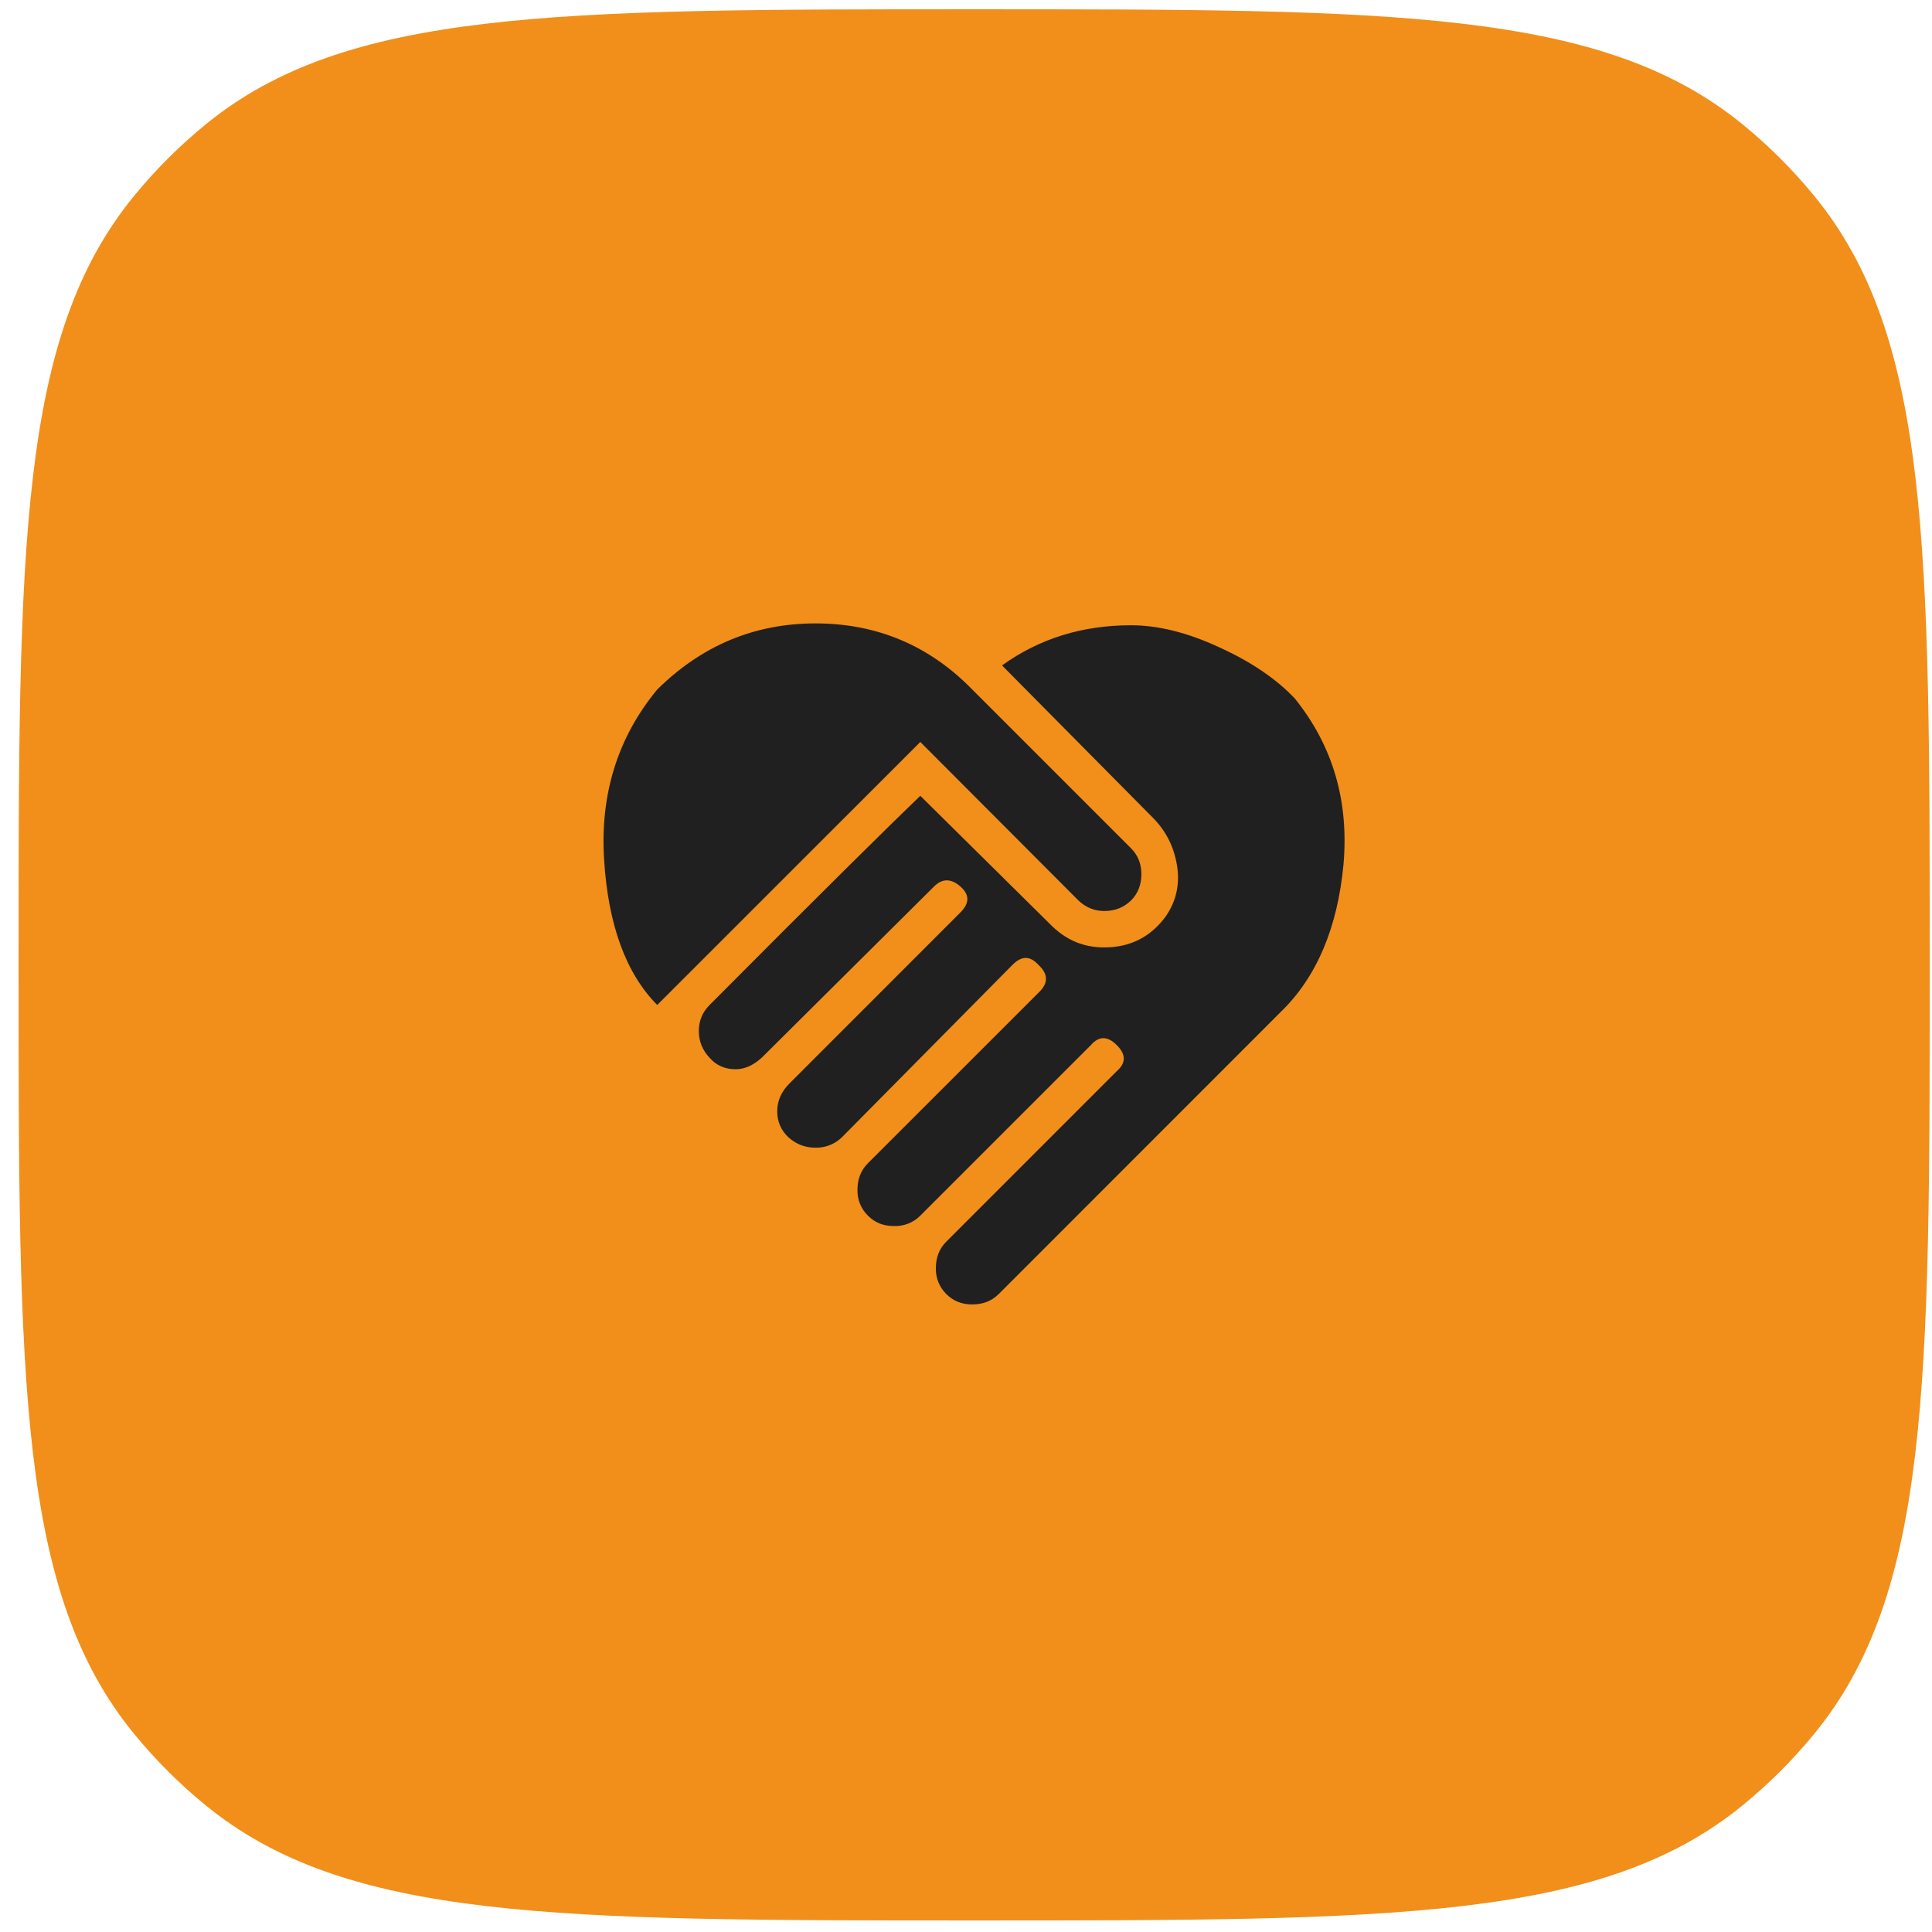
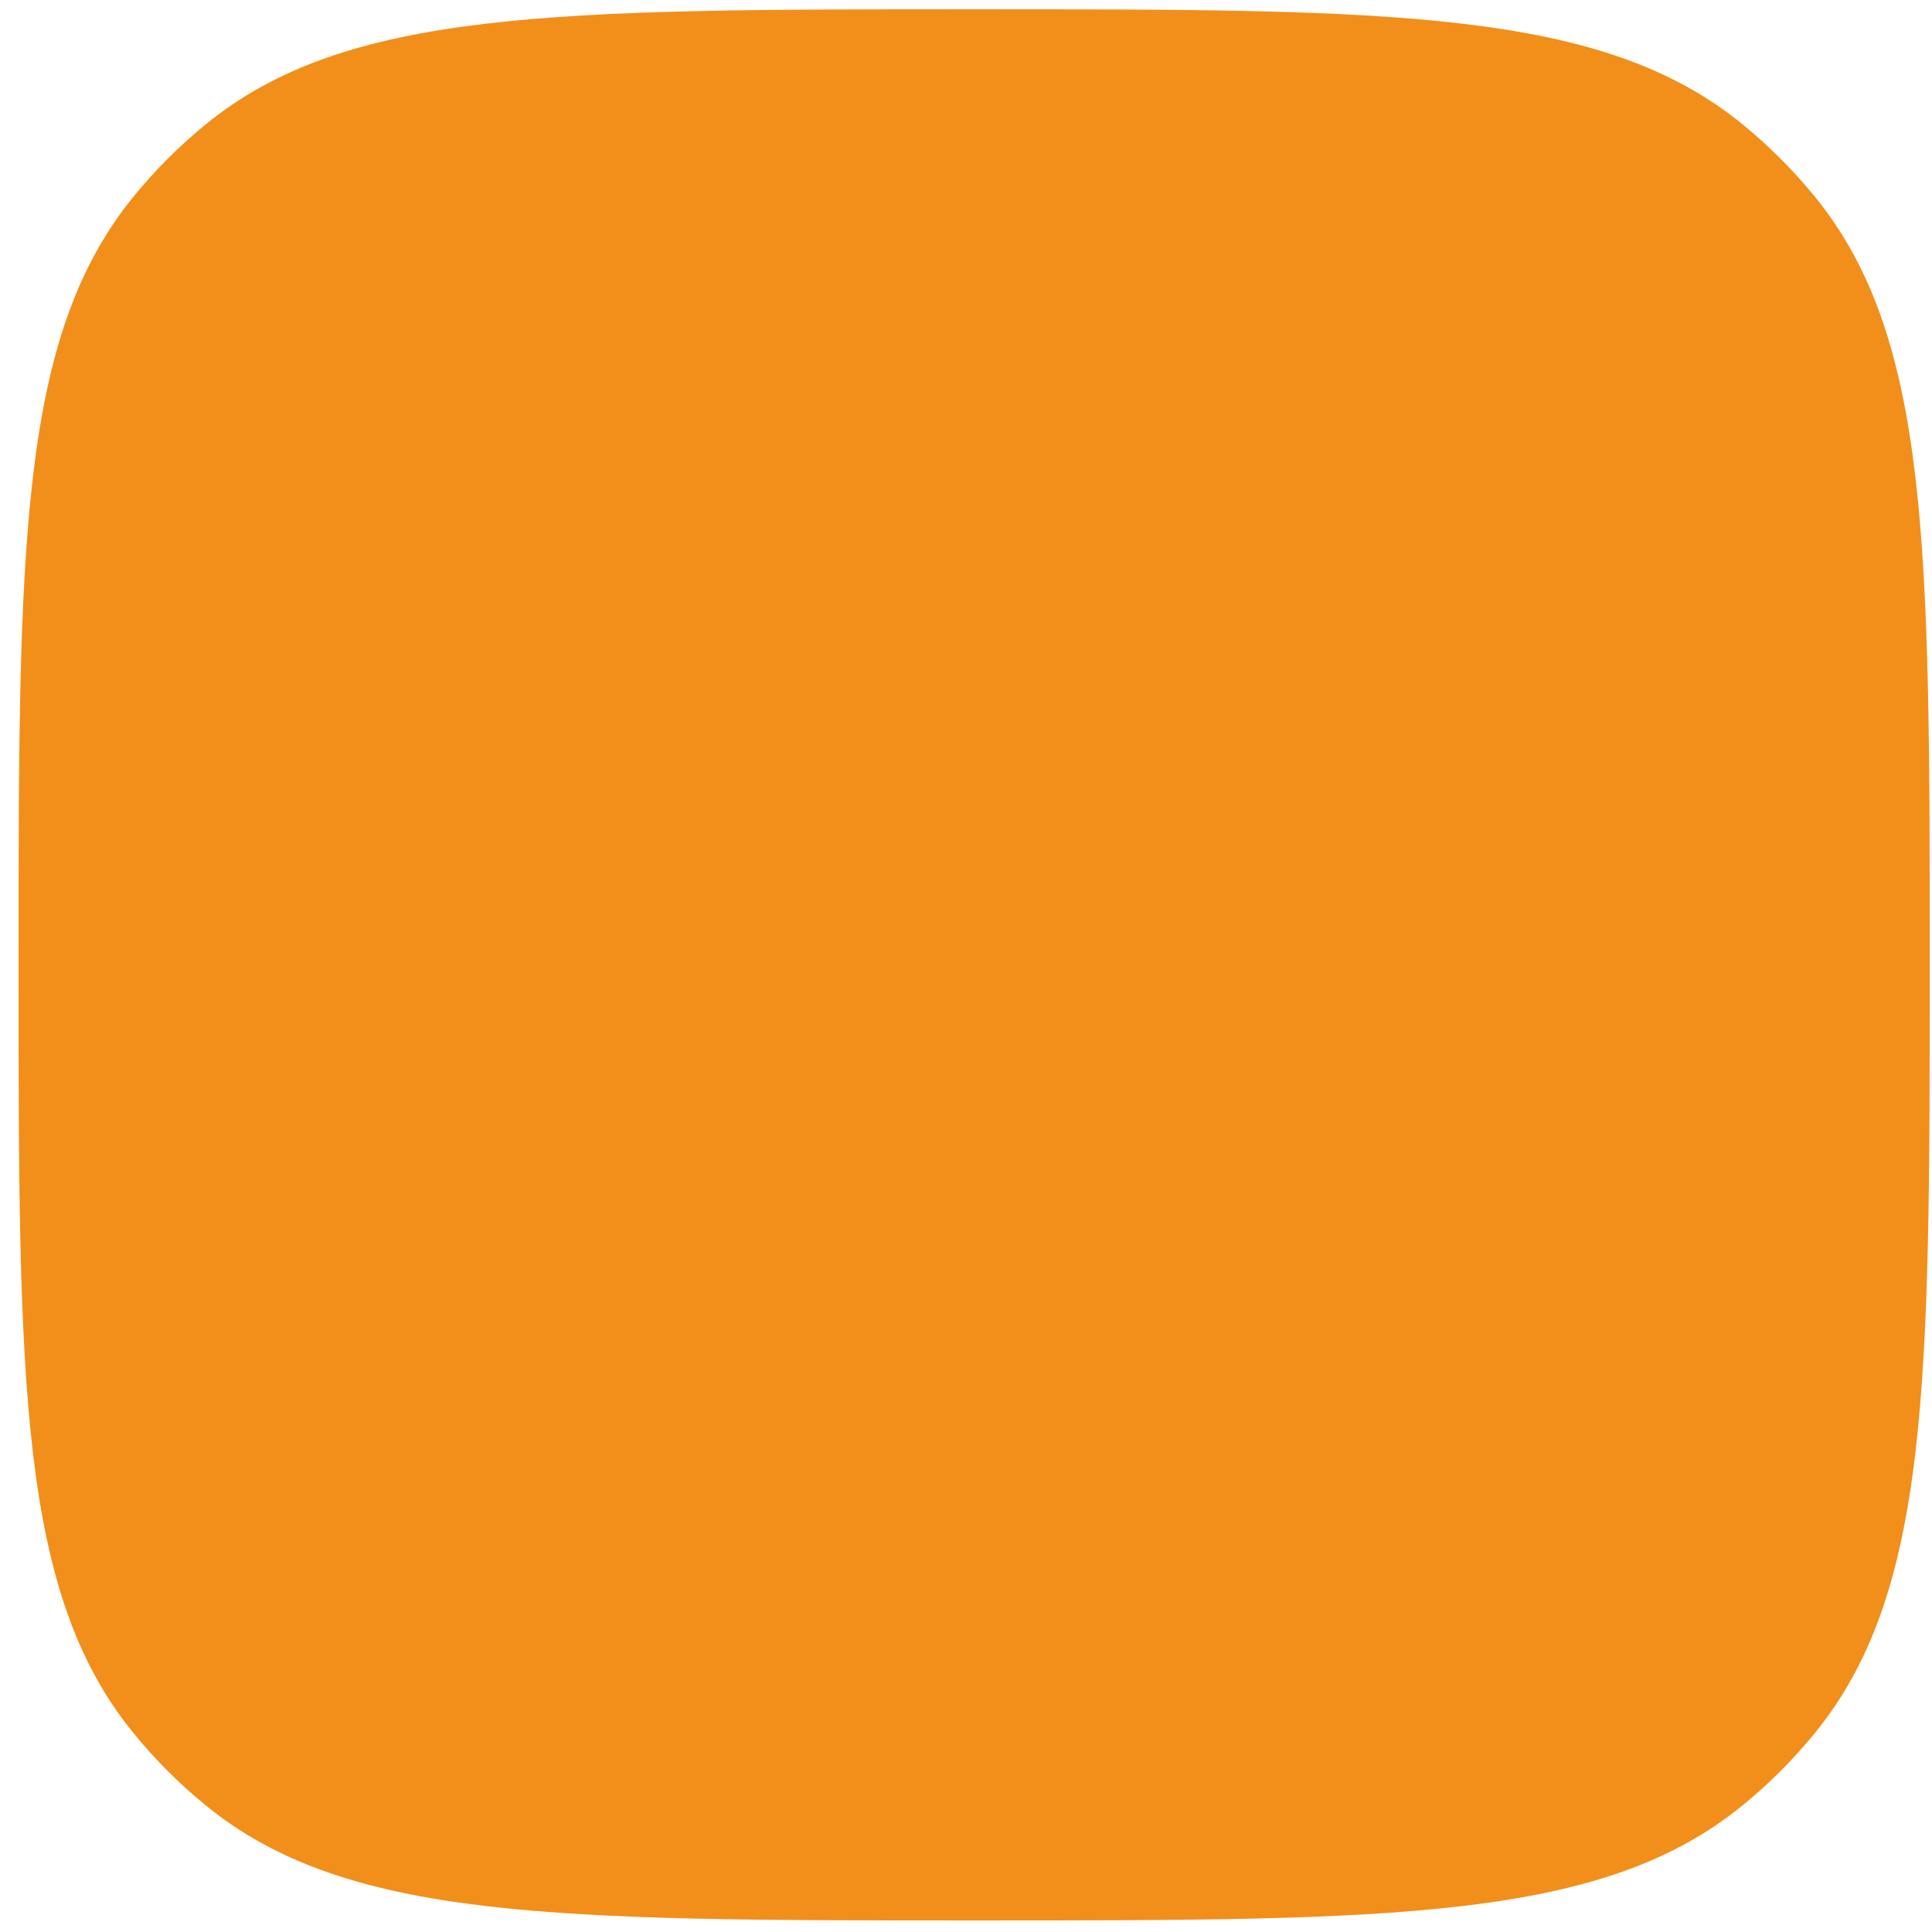
<svg xmlns="http://www.w3.org/2000/svg" width="52" height="52" viewBox="0 0 52 52" fill="none">
  <path d="M0.5 25.97C0.5 14.698 0.5 9.063 3.612 5.269C4.183 4.572 4.822 3.933 5.519 3.362C9.313 0.25 14.948 0.25 26.22 0.25C37.491 0.25 43.126 0.25 46.92 3.362C47.617 3.933 48.256 4.572 48.827 5.269C51.939 9.063 51.939 14.698 51.939 25.97C51.939 37.241 51.939 42.876 48.827 46.67C48.256 47.367 47.617 48.006 46.92 48.577C43.126 51.689 37.491 51.689 26.22 51.689C14.948 51.689 9.313 51.689 5.519 48.577C4.822 48.006 4.183 47.367 3.612 46.67C0.5 42.876 0.5 37.241 0.5 25.97Z" fill="#F18F1A" />
-   <path d="M26.97 17.91C27.97 17.189 29.13 16.829 30.439 16.829C31.16 16.829 31.95 17.02 32.809 17.419C33.669 17.809 34.349 18.27 34.849 18.799C35.88 20.079 36.309 21.57 36.16 23.27C35.999 24.97 35.44 26.299 34.469 27.239L26.88 34.83C26.689 35.02 26.45 35.109 26.169 35.109C25.89 35.109 25.66 35.02 25.47 34.83C25.377 34.738 25.305 34.629 25.256 34.509C25.208 34.388 25.185 34.259 25.189 34.13C25.189 33.849 25.279 33.609 25.47 33.419L30.059 28.829C30.309 28.61 30.309 28.38 30.059 28.13C29.809 27.88 29.579 27.88 29.36 28.13L24.77 32.719C24.677 32.813 24.566 32.886 24.444 32.934C24.322 32.982 24.191 33.004 24.059 32.999C23.779 32.999 23.549 32.91 23.36 32.719C23.267 32.628 23.195 32.519 23.146 32.399C23.098 32.278 23.075 32.149 23.079 32.02C23.079 31.739 23.169 31.5 23.36 31.309L27.95 26.72C28.22 26.47 28.22 26.22 27.95 25.97C27.72 25.72 27.5 25.72 27.25 25.97L22.66 30.61C22.566 30.701 22.455 30.773 22.333 30.821C22.211 30.869 22.081 30.893 21.95 30.89C21.669 30.89 21.43 30.799 21.22 30.61C21.02 30.419 20.919 30.189 20.919 29.91C20.919 29.63 21.029 29.38 21.25 29.16L25.849 24.559C26.099 24.309 26.099 24.079 25.849 23.86C25.599 23.64 25.36 23.64 25.14 23.86L20.5 28.47C20.279 28.669 20.049 28.779 19.799 28.779C19.52 28.779 19.279 28.68 19.099 28.47C18.91 28.27 18.809 28.029 18.809 27.75C18.809 27.47 18.91 27.239 19.099 27.049C22.16 23.97 24.049 22.11 24.77 21.419L28.329 24.939C28.72 25.309 29.169 25.5 29.72 25.5C30.419 25.5 30.97 25.22 31.38 24.66C31.66 24.25 31.759 23.799 31.68 23.299C31.599 22.799 31.39 22.38 31.049 22.029L26.97 17.91ZM29.029 24.239L24.77 19.97L17.689 27.049C16.849 26.2 16.369 24.899 16.259 23.13C16.149 21.369 16.63 19.84 17.689 18.559C18.88 17.38 20.299 16.779 21.95 16.779C23.61 16.779 25.02 17.38 26.169 18.559L30.439 22.829C30.63 23.02 30.72 23.25 30.72 23.529C30.72 23.809 30.63 24.049 30.439 24.239C30.25 24.419 30.02 24.52 29.72 24.52C29.45 24.52 29.22 24.419 29.029 24.239Z" fill="#202020" />
</svg>